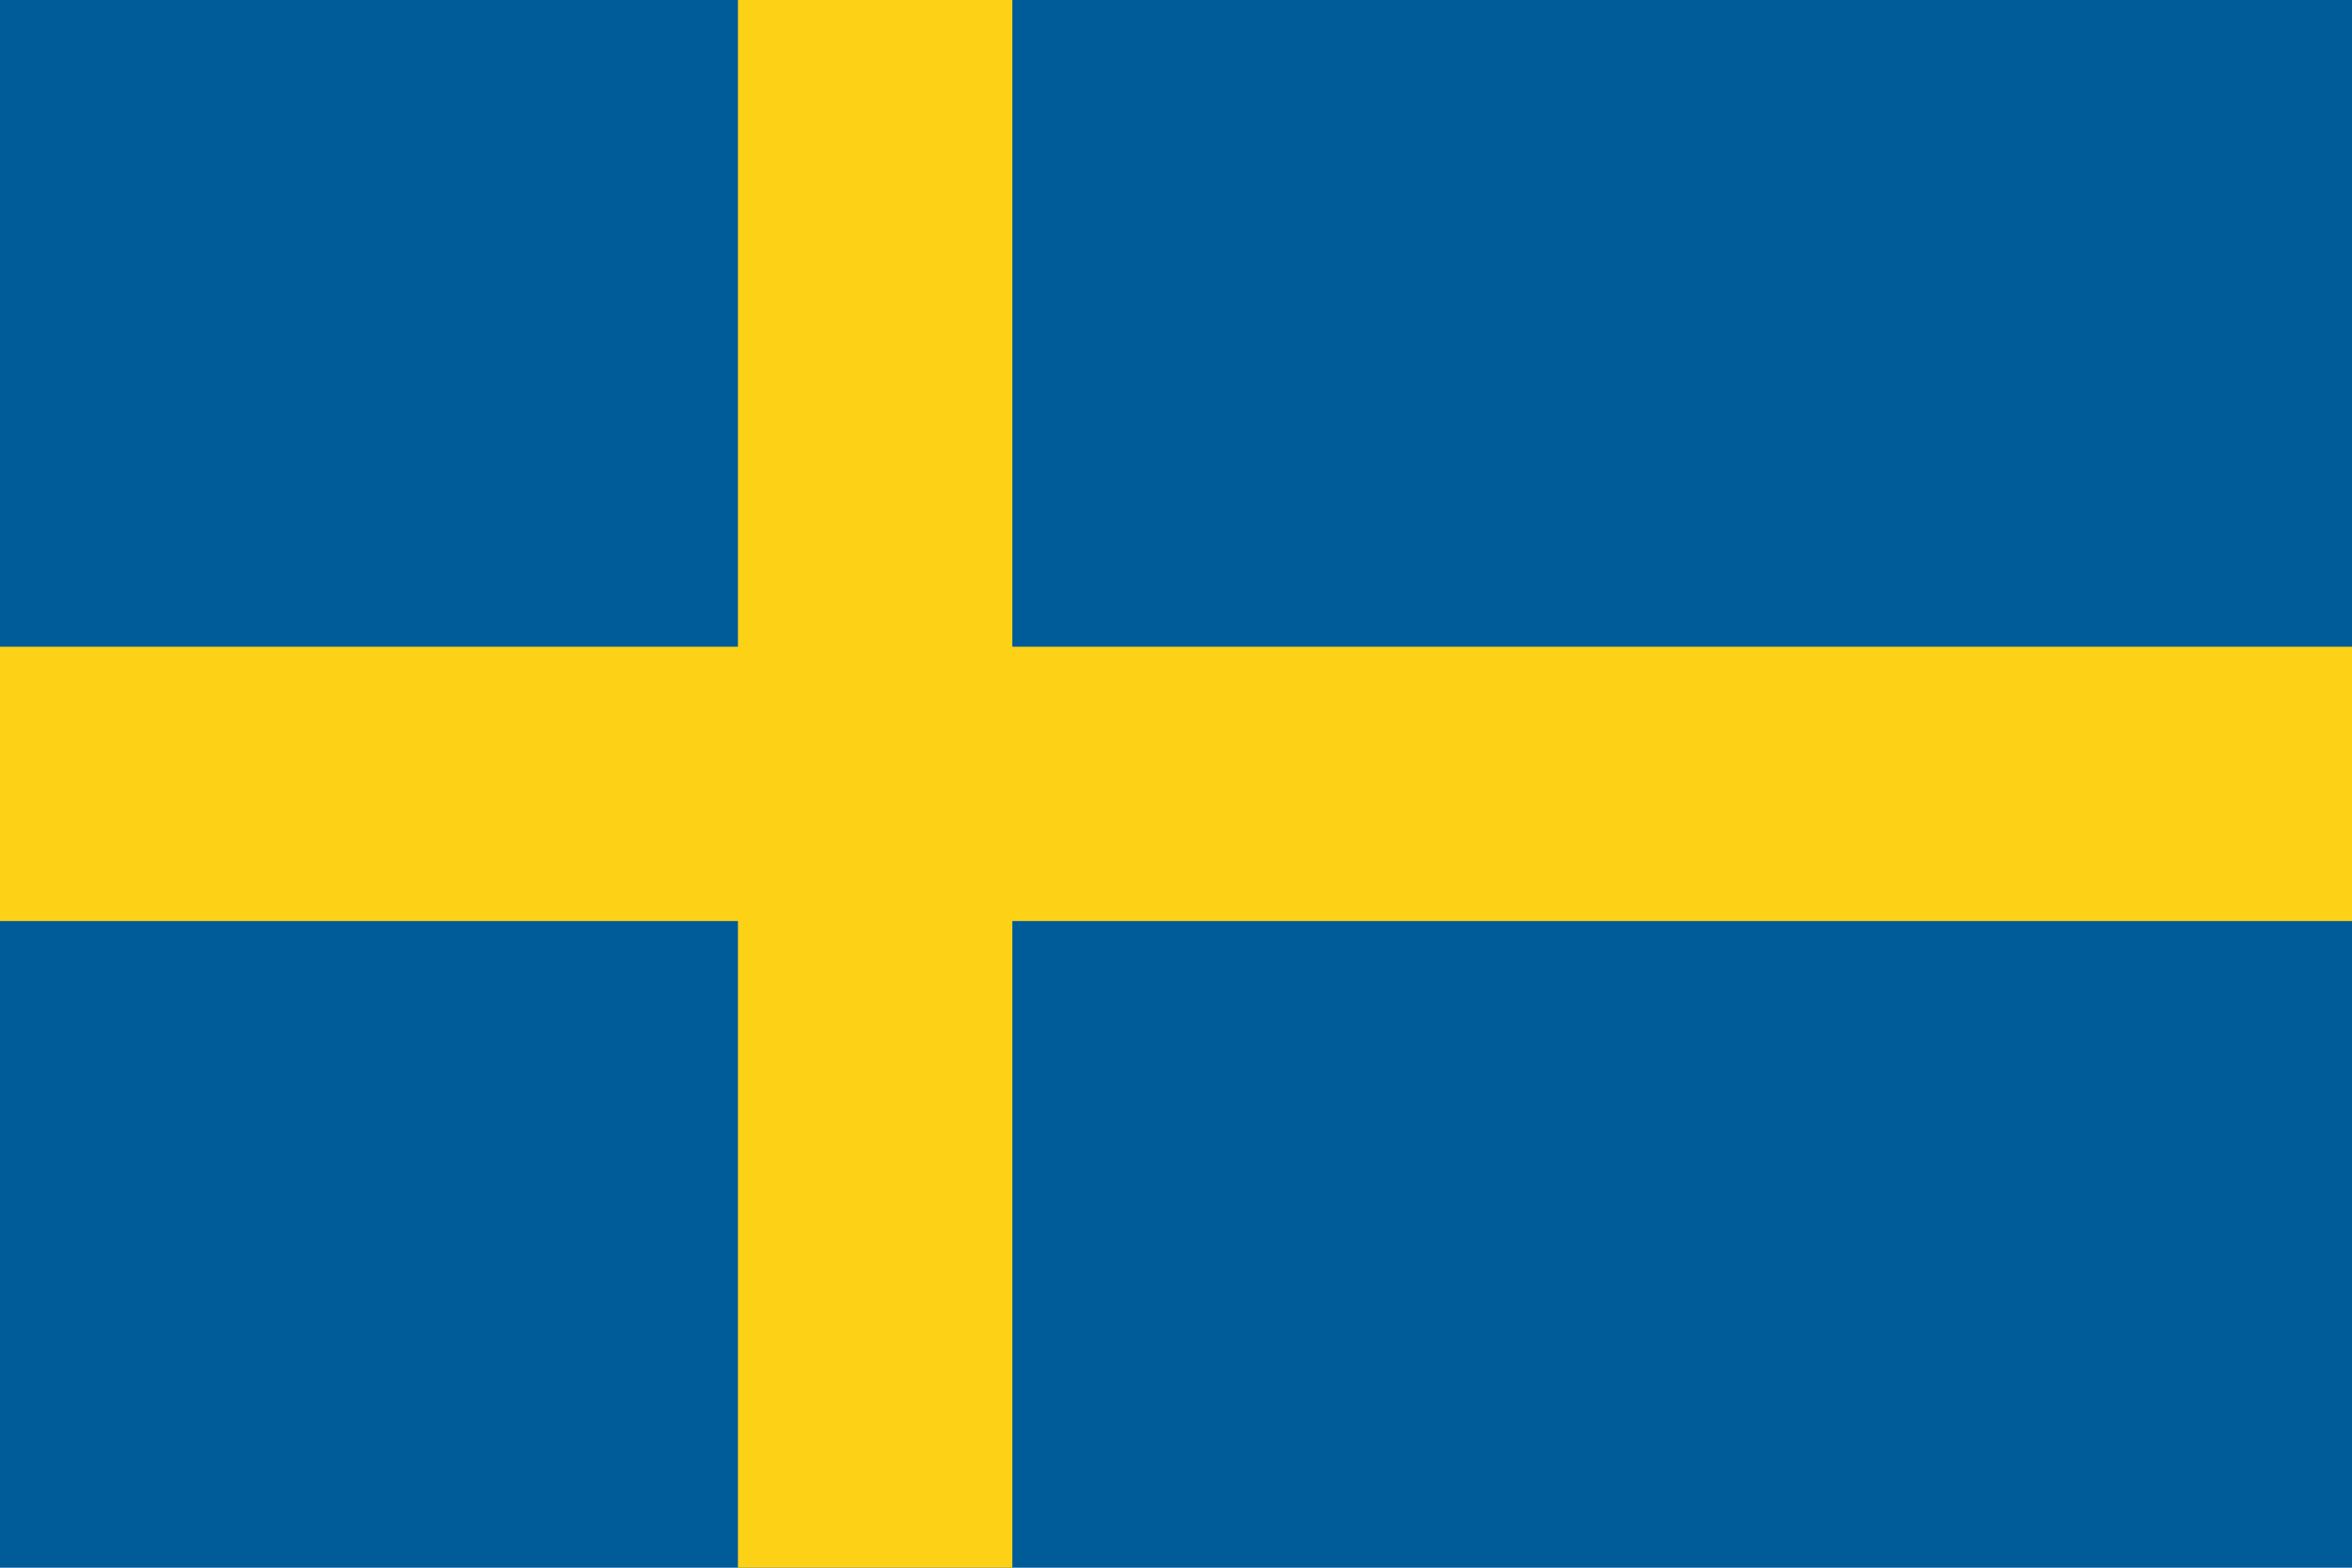
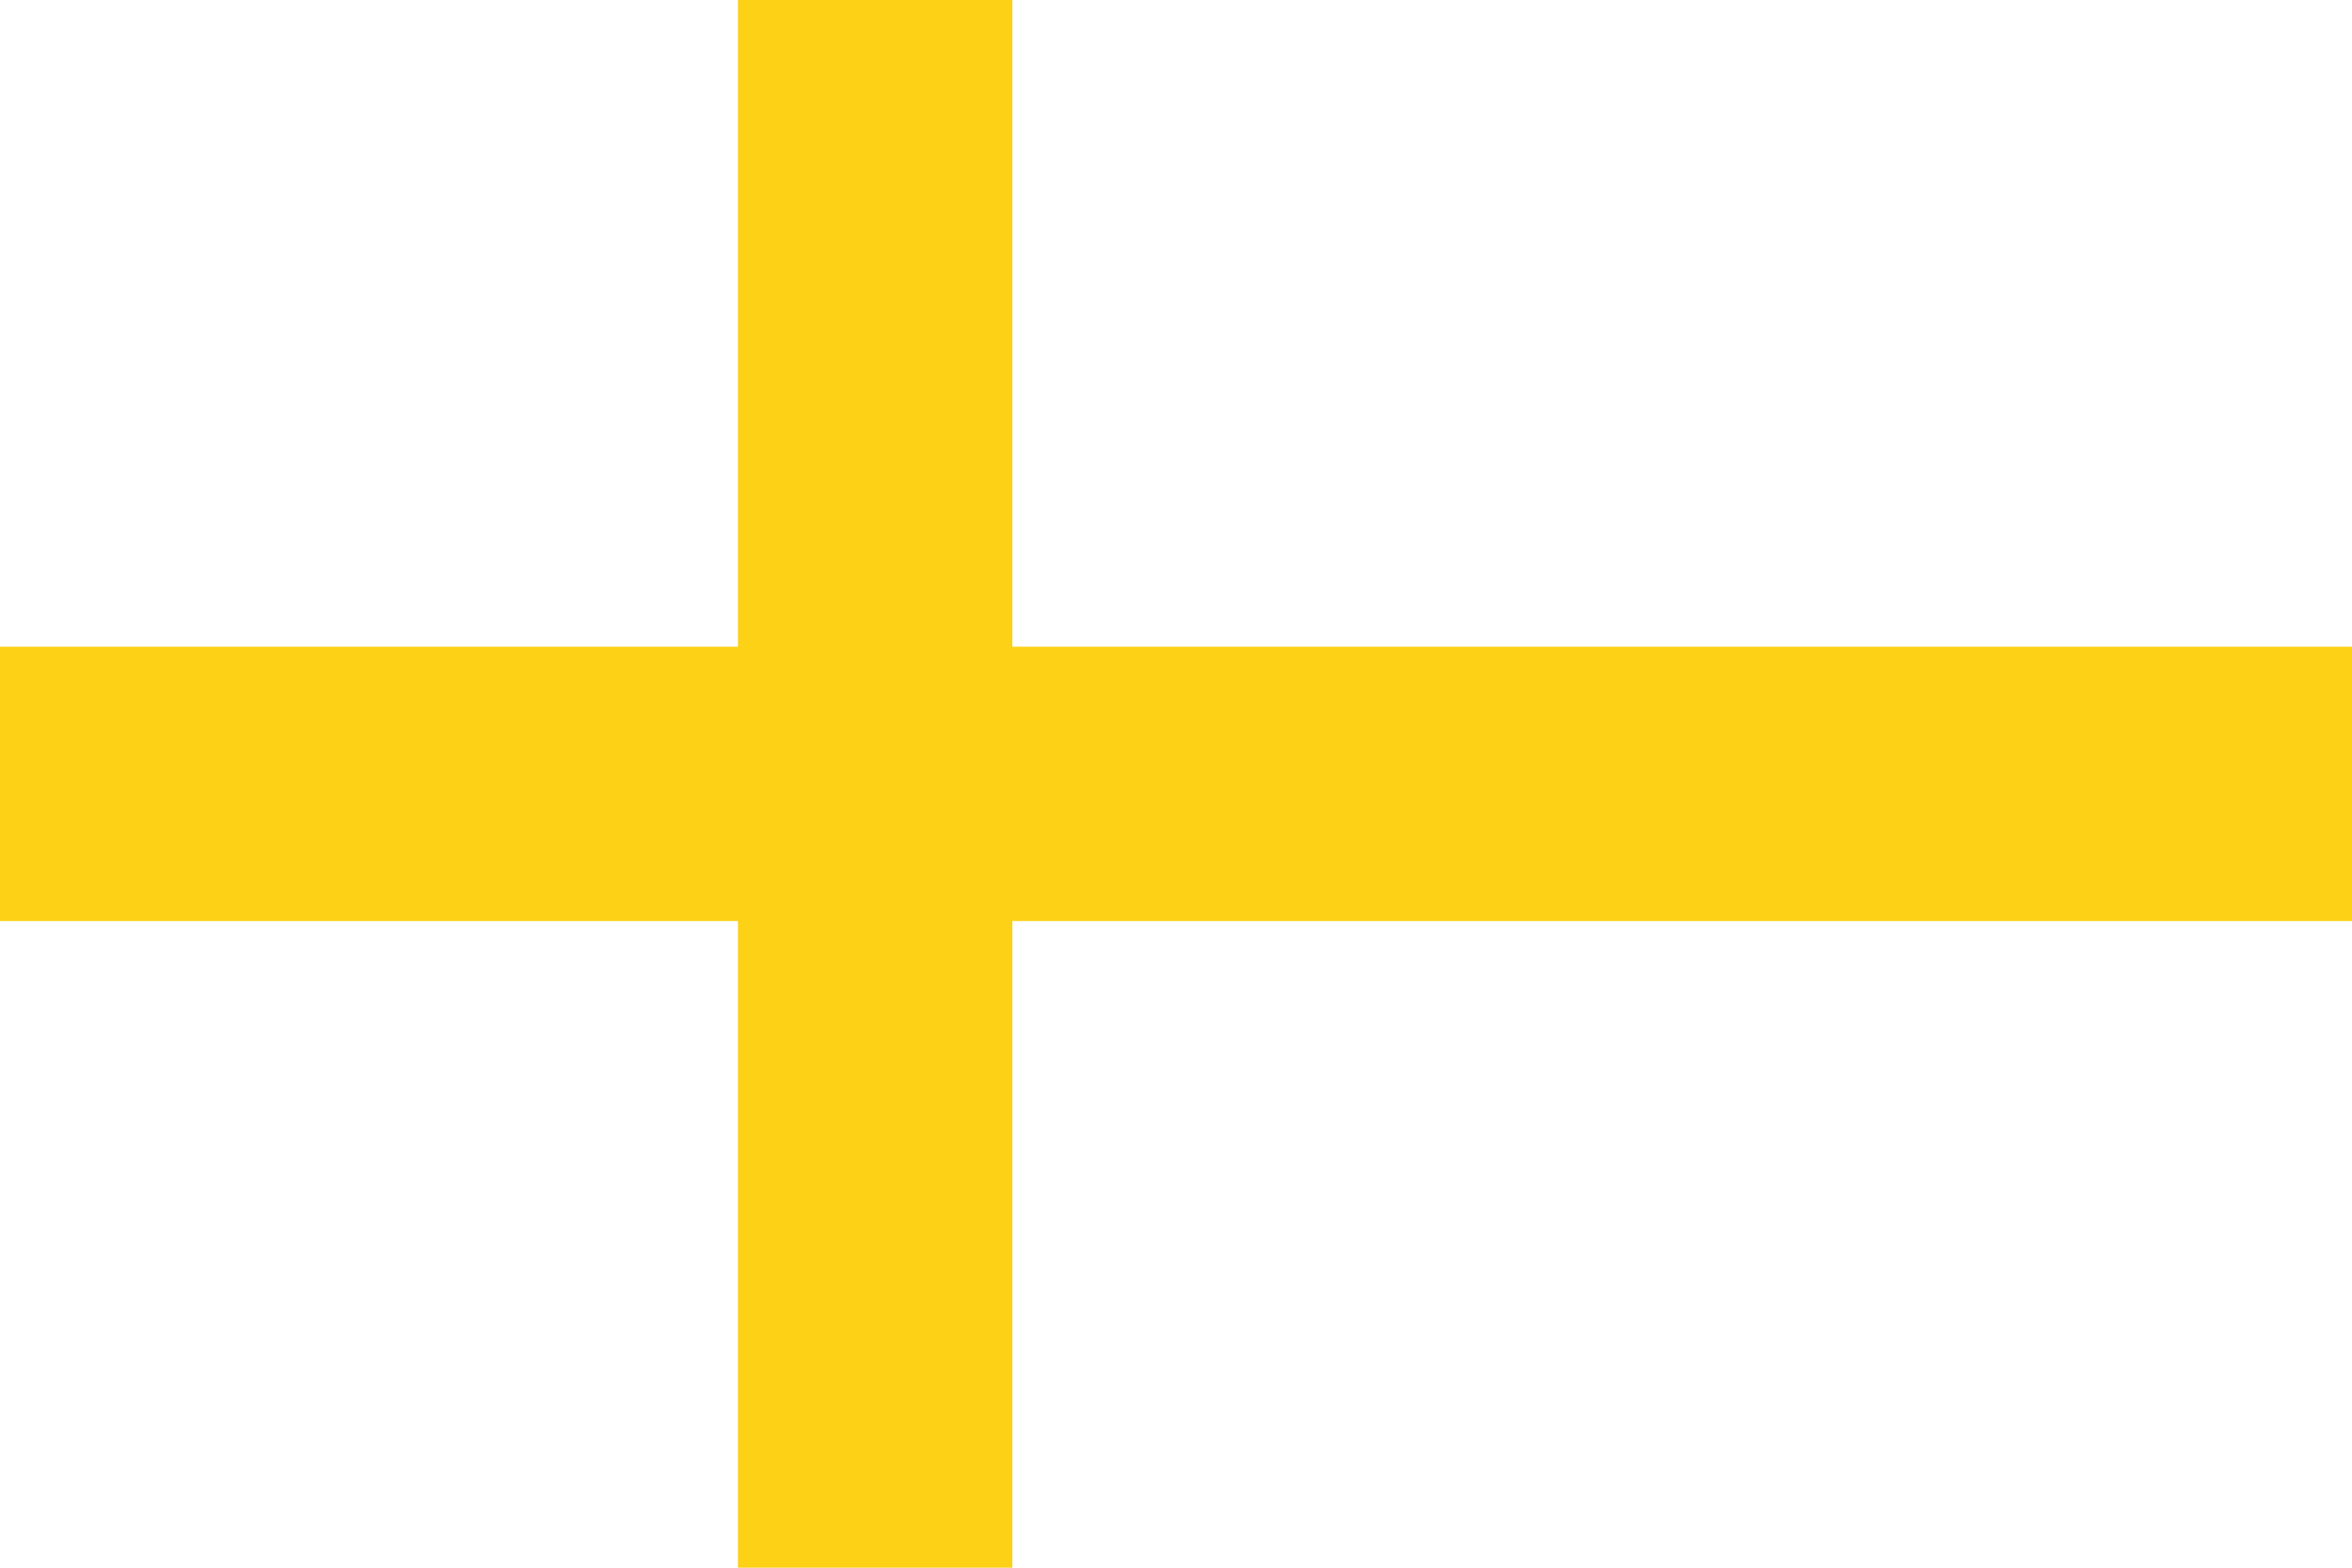
<svg xmlns="http://www.w3.org/2000/svg" version="1.0" id="Layer_1" x="0px" y="0px" width="24px" height="16px" viewBox="0 0 24 16" style="enable-background:new 0 0 24 16;" xml:space="preserve">
  <style type="text/css">
	.st0{fill:#005B99;}
	.st1{fill:#FCD116;}
</style>
-   <rect class="st0" width="24" height="16" />
  <polygon class="st1" points="24,6.6 10.33,6.6 10.33,0 7.53,0 7.53,6.6 0,6.6 0,9.4 7.53,9.4 7.53,16 10.33,16 10.33,9.4 24,9.4 " />
</svg>